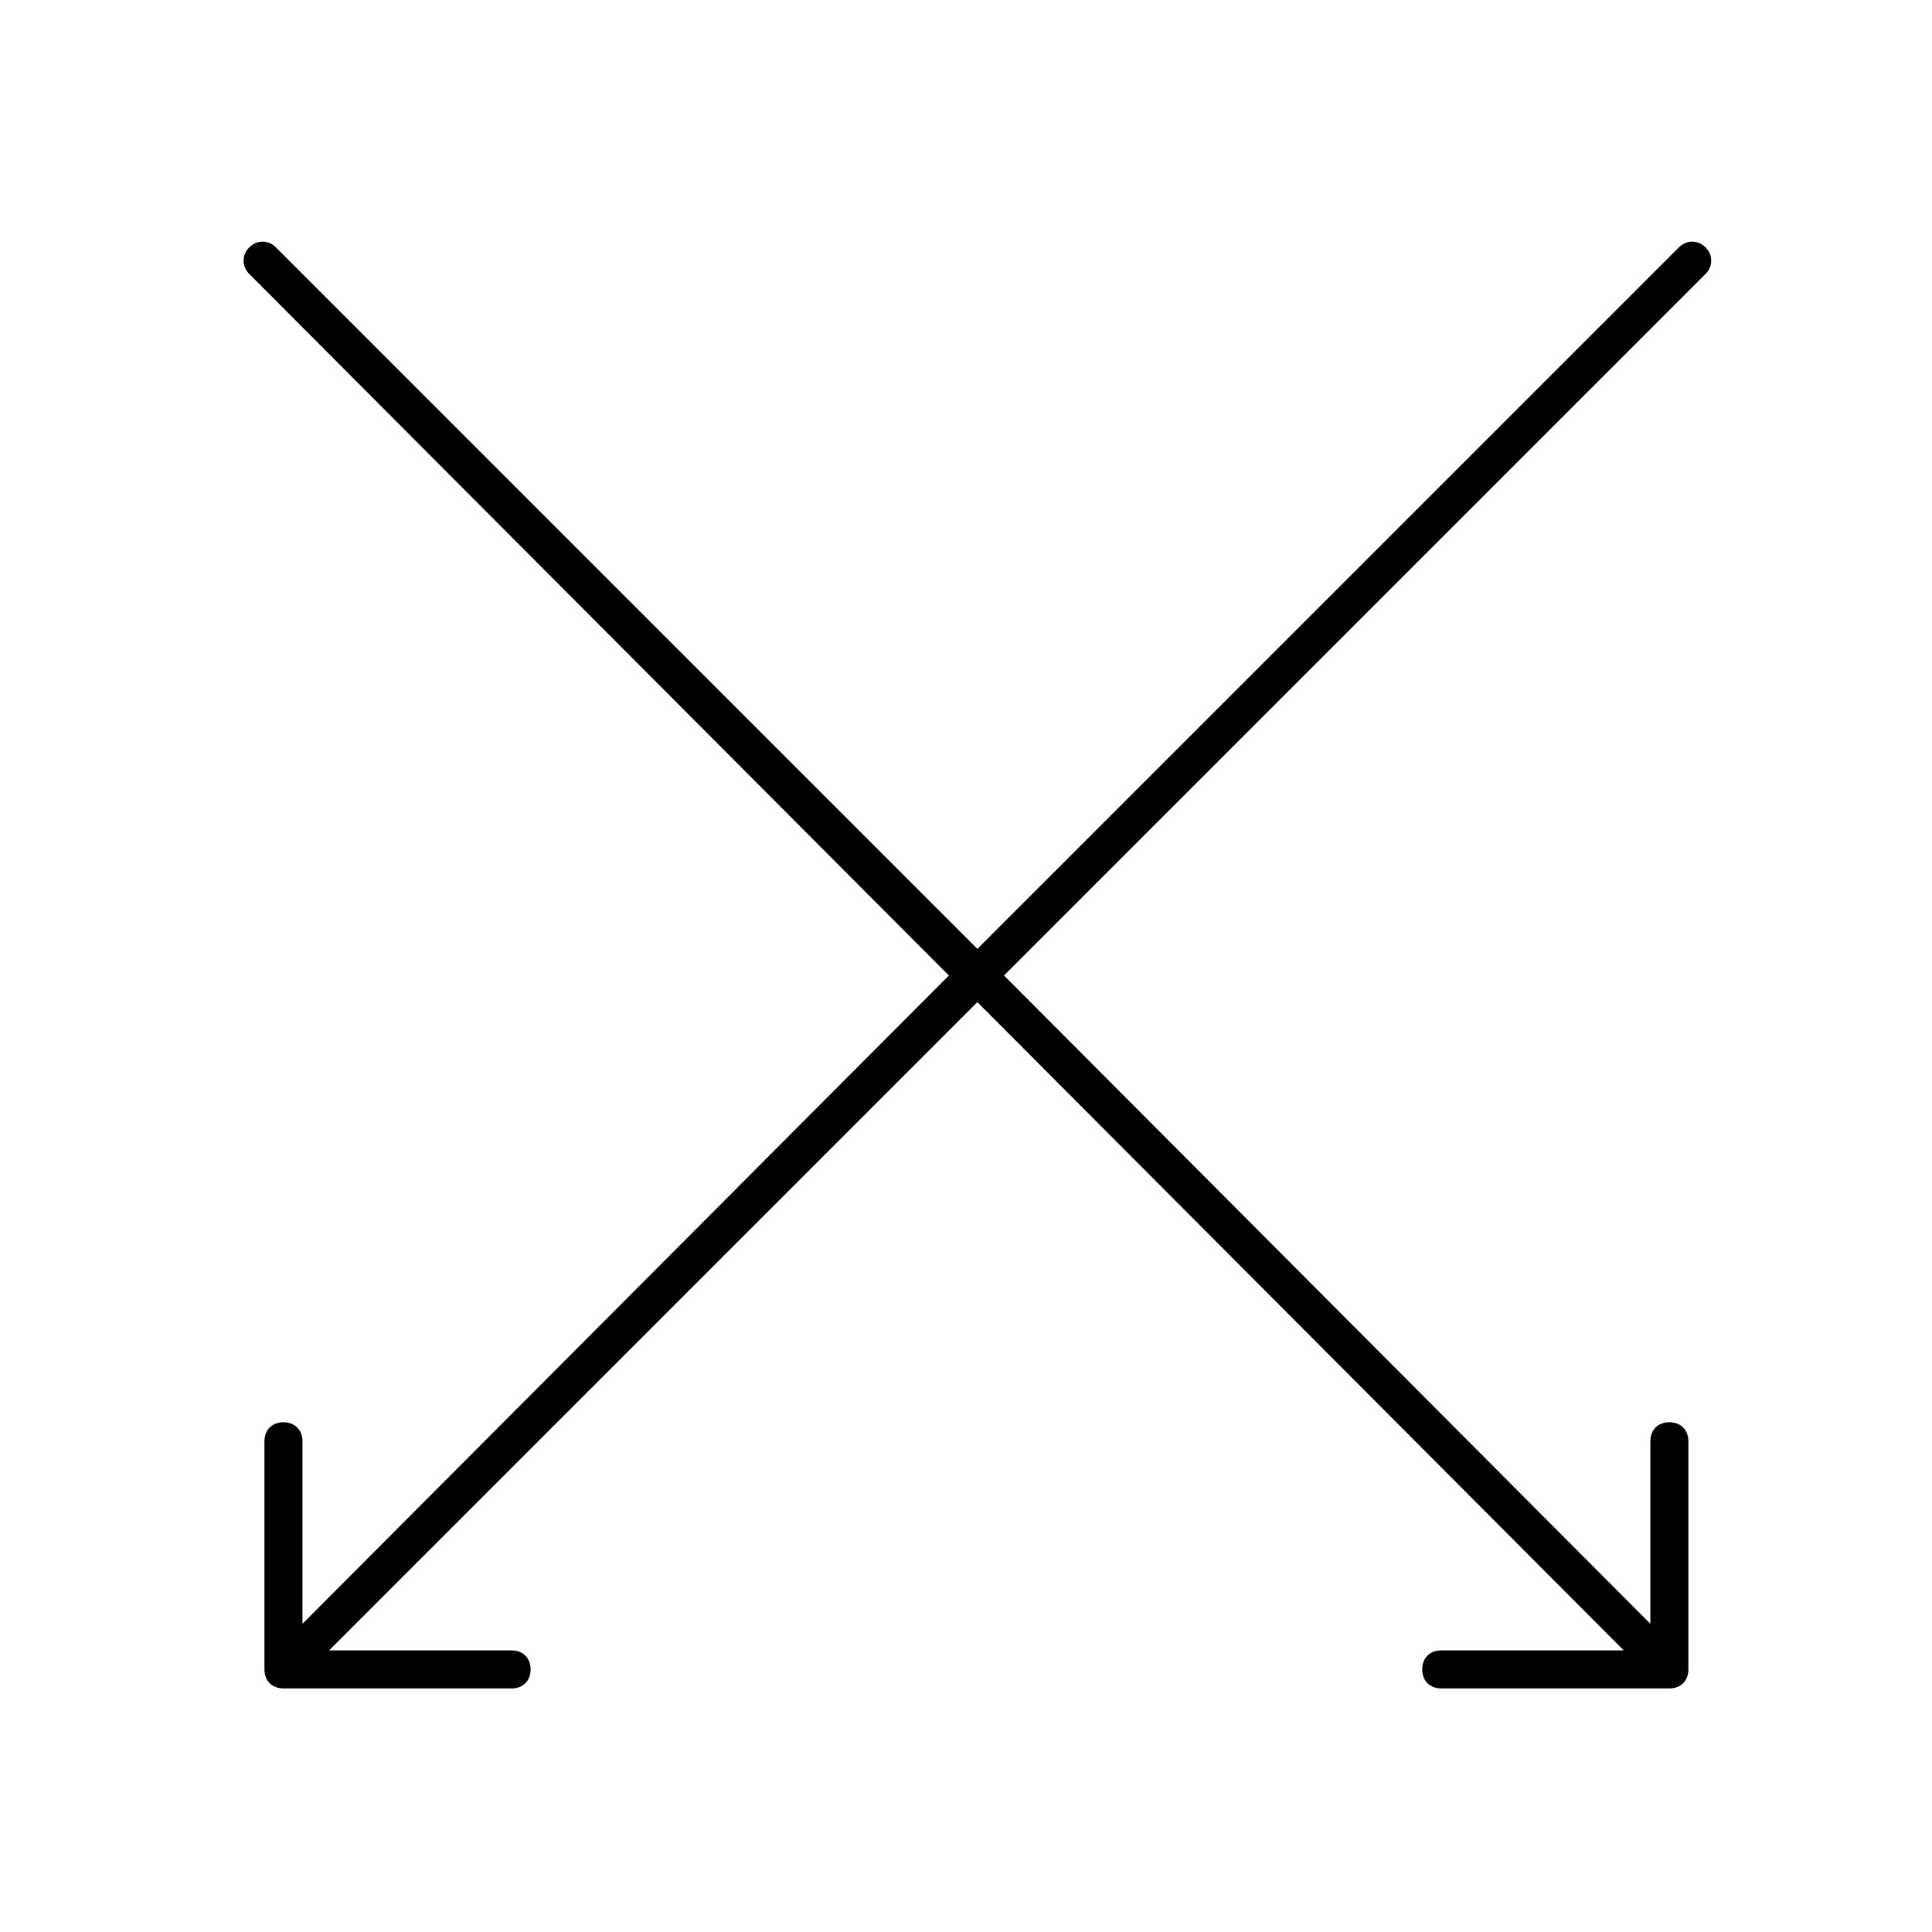
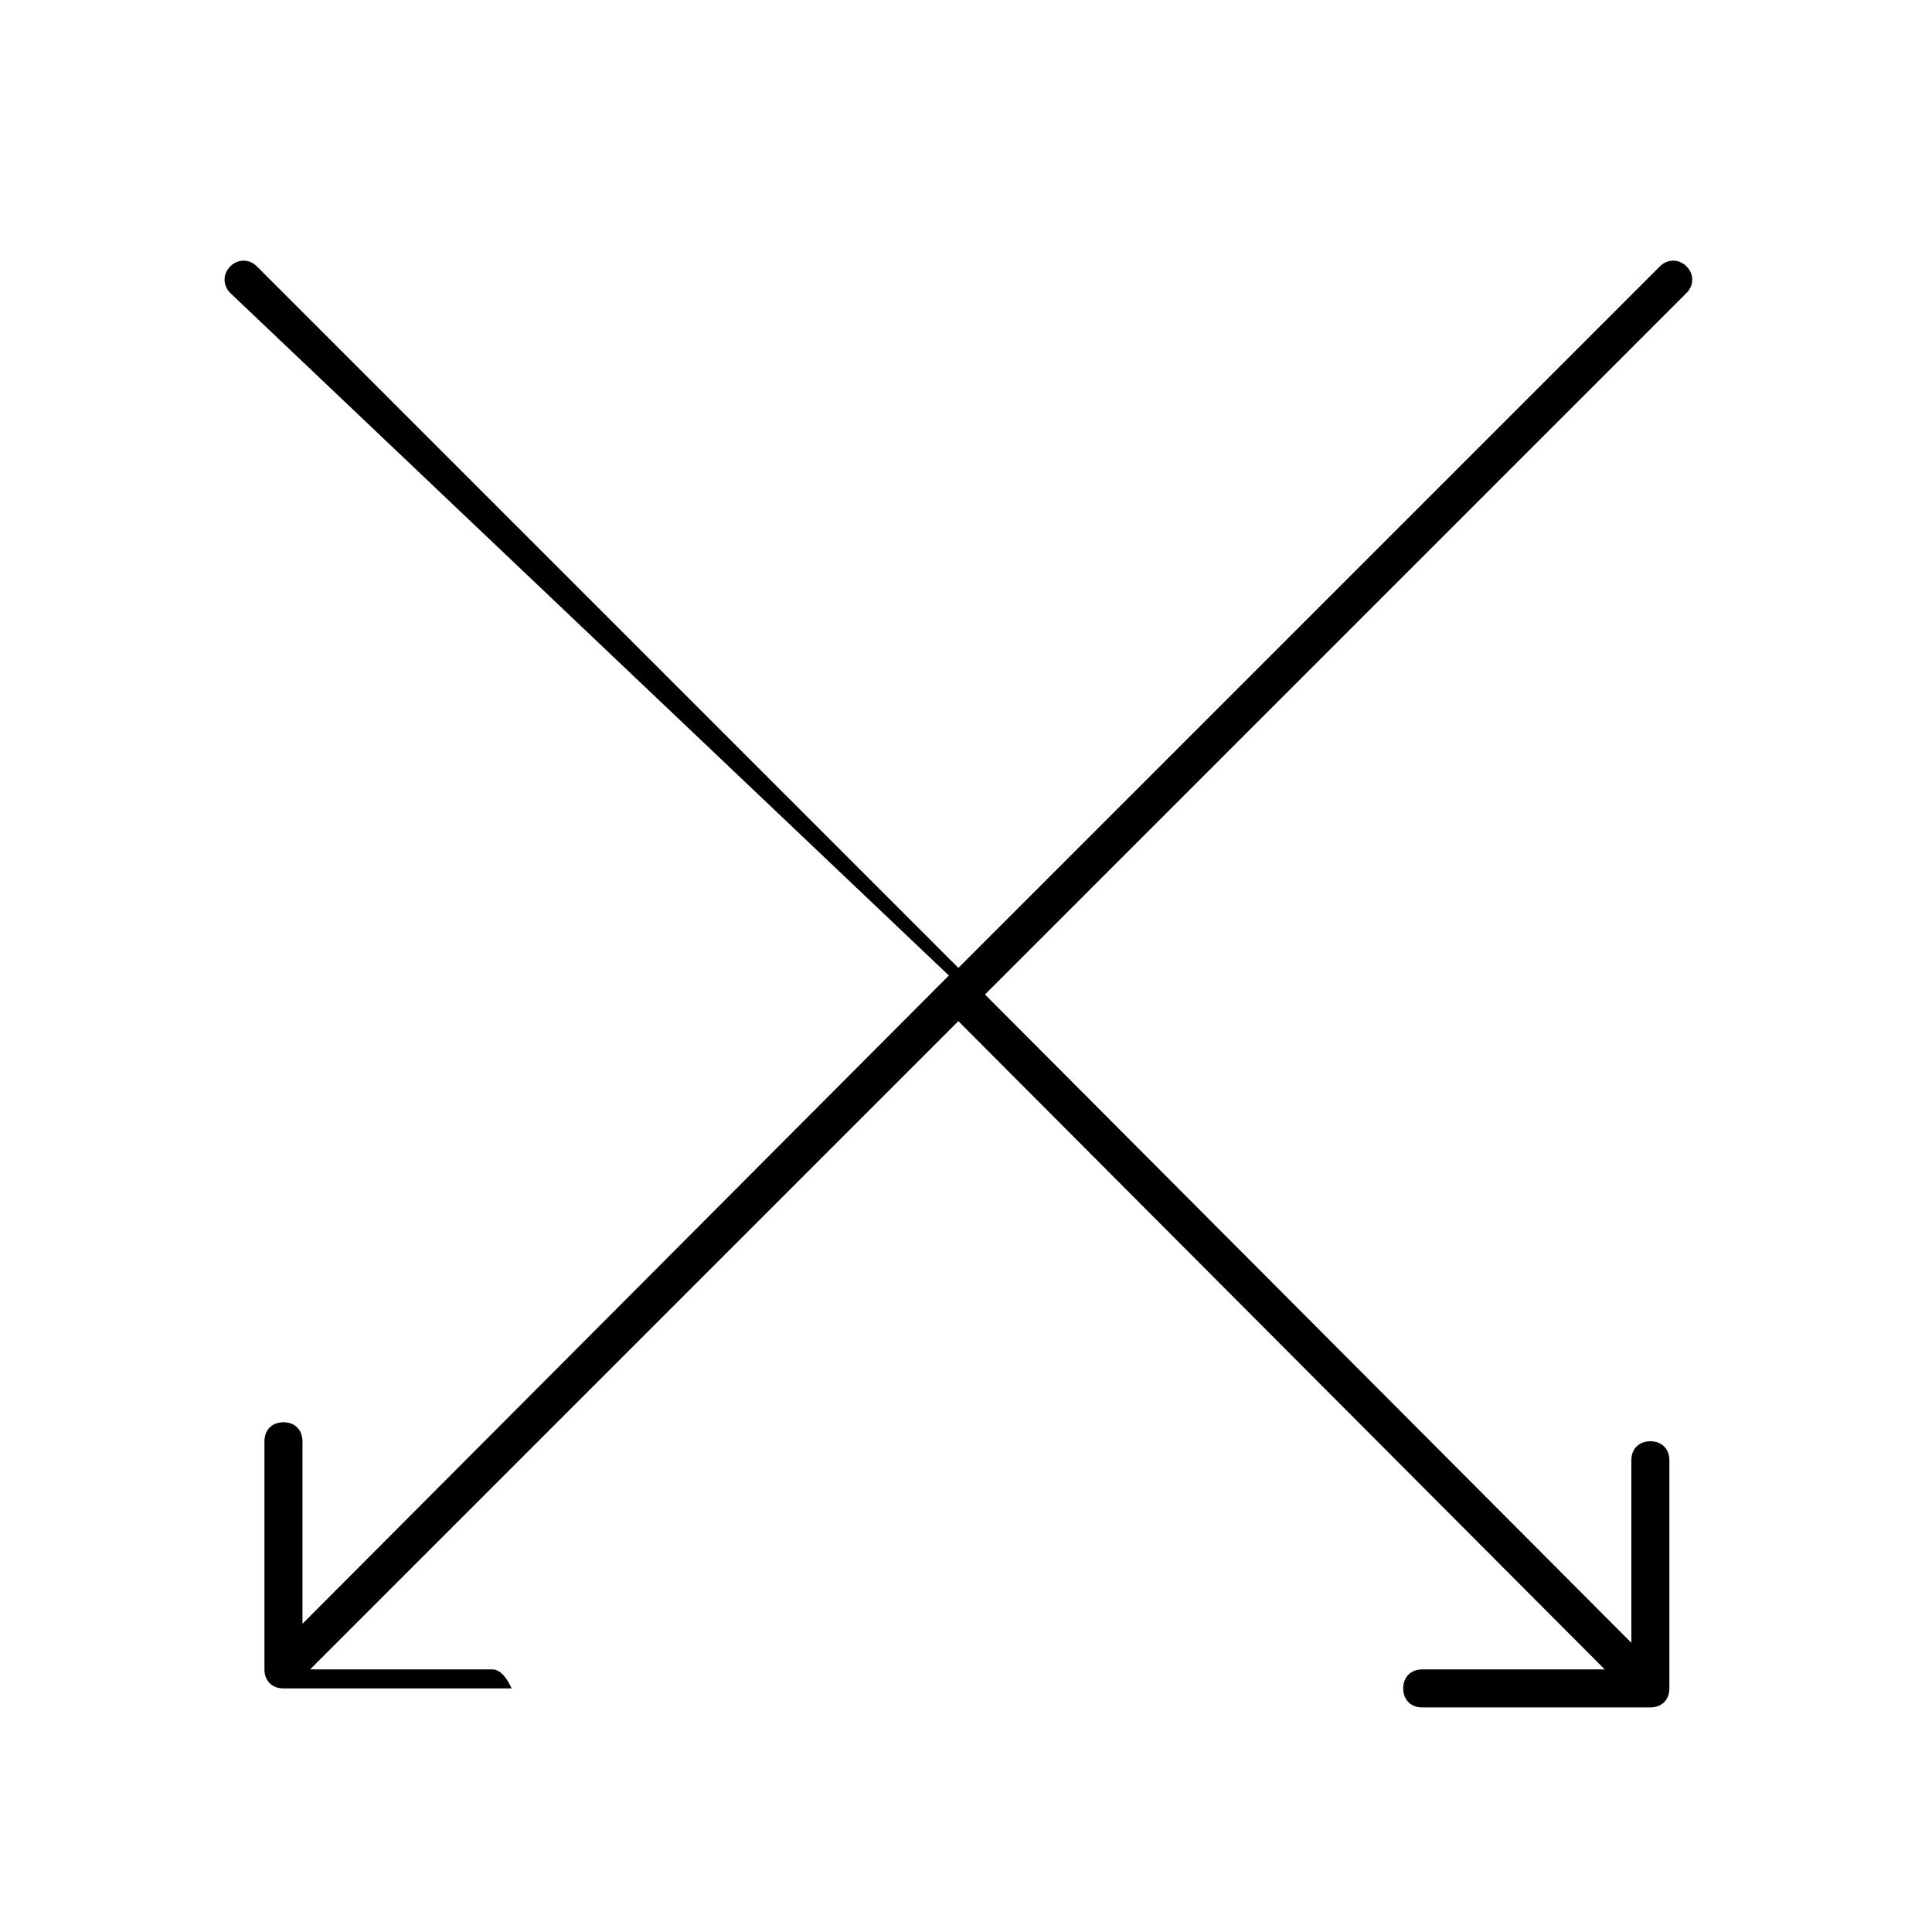
<svg xmlns="http://www.w3.org/2000/svg" fill="#000000" width="800px" height="800px" version="1.1" viewBox="144 144 512 512">
-   <path d="m395.46 402.52-171.3 171.8v-48.367c0-3.023-2.016-5.039-5.039-5.039-3.023 0-5.039 2.016-5.039 5.039v60.457c0 3.023 2.016 5.039 5.039 5.039h60.457c3.023 0 5.039-2.016 5.039-5.039s-2.016-5.039-5.039-5.039h-48.367l171.8-171.8 171.3 171.8h-48.367c-3.023 0-5.039 2.016-5.039 5.039 0 3.023 2.016 5.039 5.039 5.039h60.457c3.023 0 5.039-2.016 5.039-5.039v-60.461c0-3.023-2.016-5.039-5.039-5.039s-5.039 2.016-5.039 5.039v48.367l-171.29-171.8 185.91-185.91c2.016-2.016 2.016-5.039 0-7.055-2.016-2.016-5.039-2.016-7.055 0l-185.91 185.91-185.9-185.91c-2.016-2.016-5.039-2.016-7.055 0s-2.016 5.039 0 7.055z" />
+   <path d="m395.46 402.52-171.3 171.8v-48.367c0-3.023-2.016-5.039-5.039-5.039-3.023 0-5.039 2.016-5.039 5.039v60.457c0 3.023 2.016 5.039 5.039 5.039h60.457s-2.016-5.039-5.039-5.039h-48.367l171.8-171.8 171.3 171.8h-48.367c-3.023 0-5.039 2.016-5.039 5.039 0 3.023 2.016 5.039 5.039 5.039h60.457c3.023 0 5.039-2.016 5.039-5.039v-60.461c0-3.023-2.016-5.039-5.039-5.039s-5.039 2.016-5.039 5.039v48.367l-171.29-171.8 185.91-185.91c2.016-2.016 2.016-5.039 0-7.055-2.016-2.016-5.039-2.016-7.055 0l-185.91 185.91-185.9-185.91c-2.016-2.016-5.039-2.016-7.055 0s-2.016 5.039 0 7.055z" />
</svg>